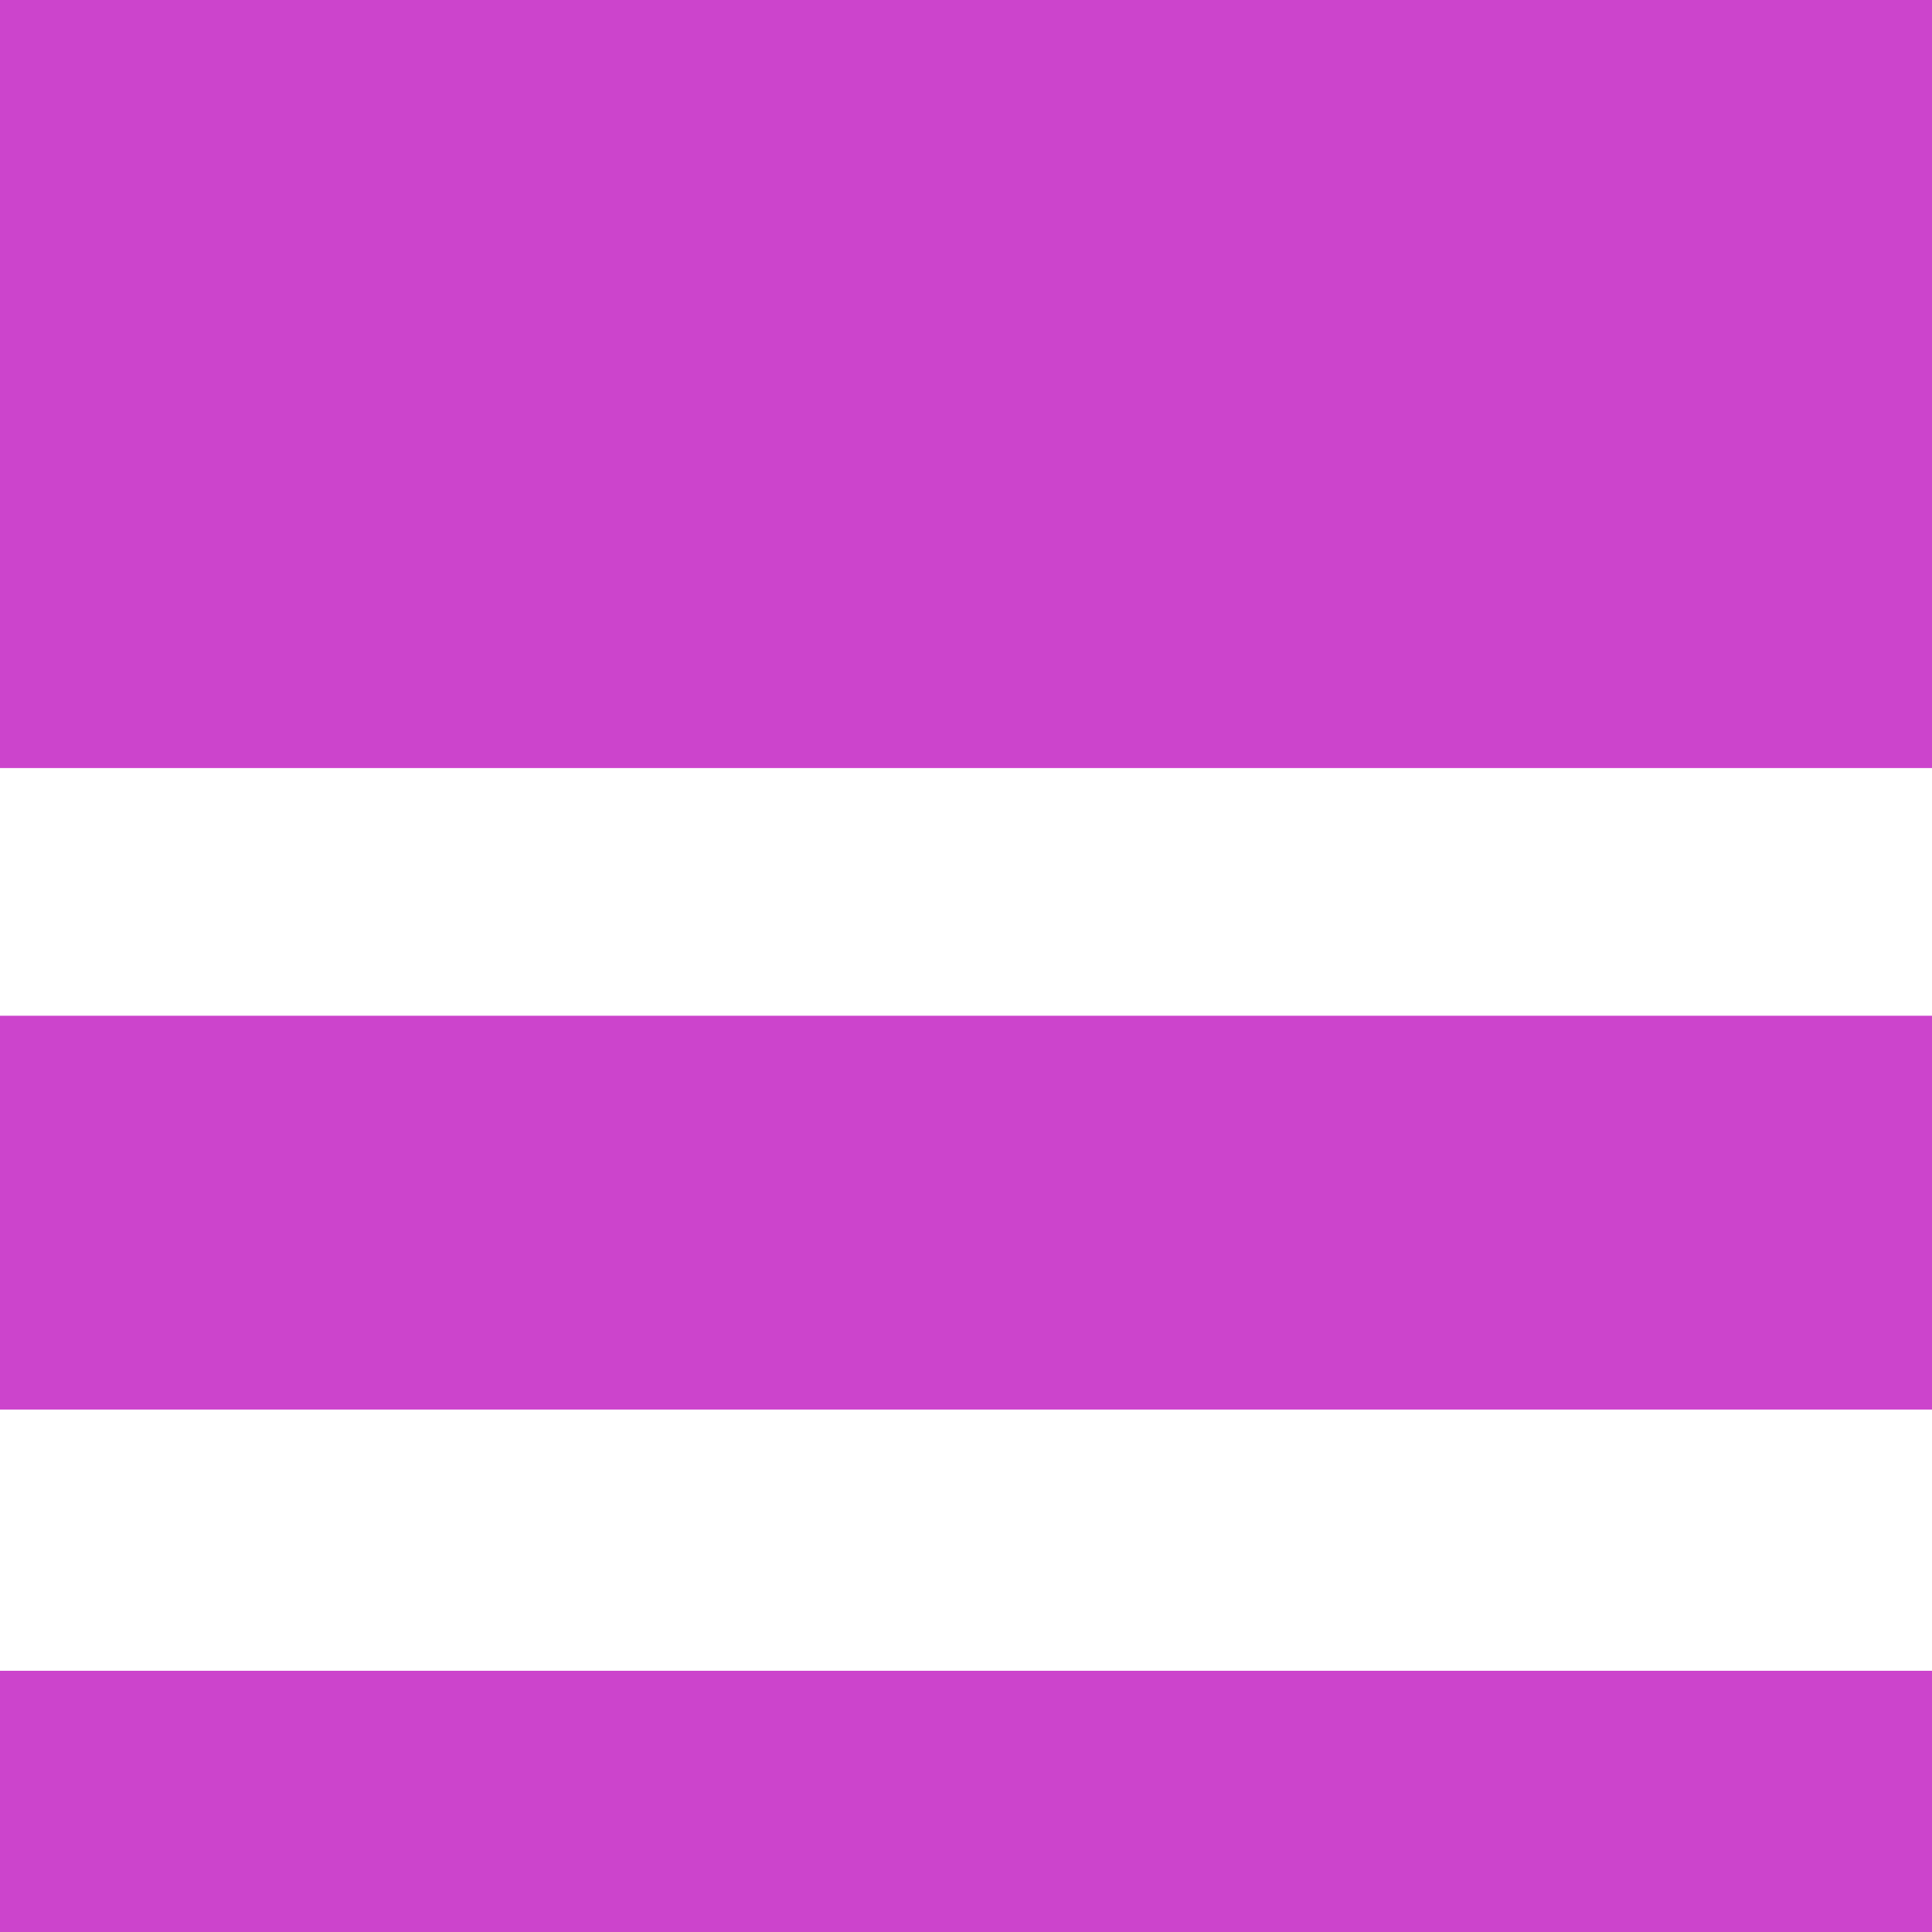
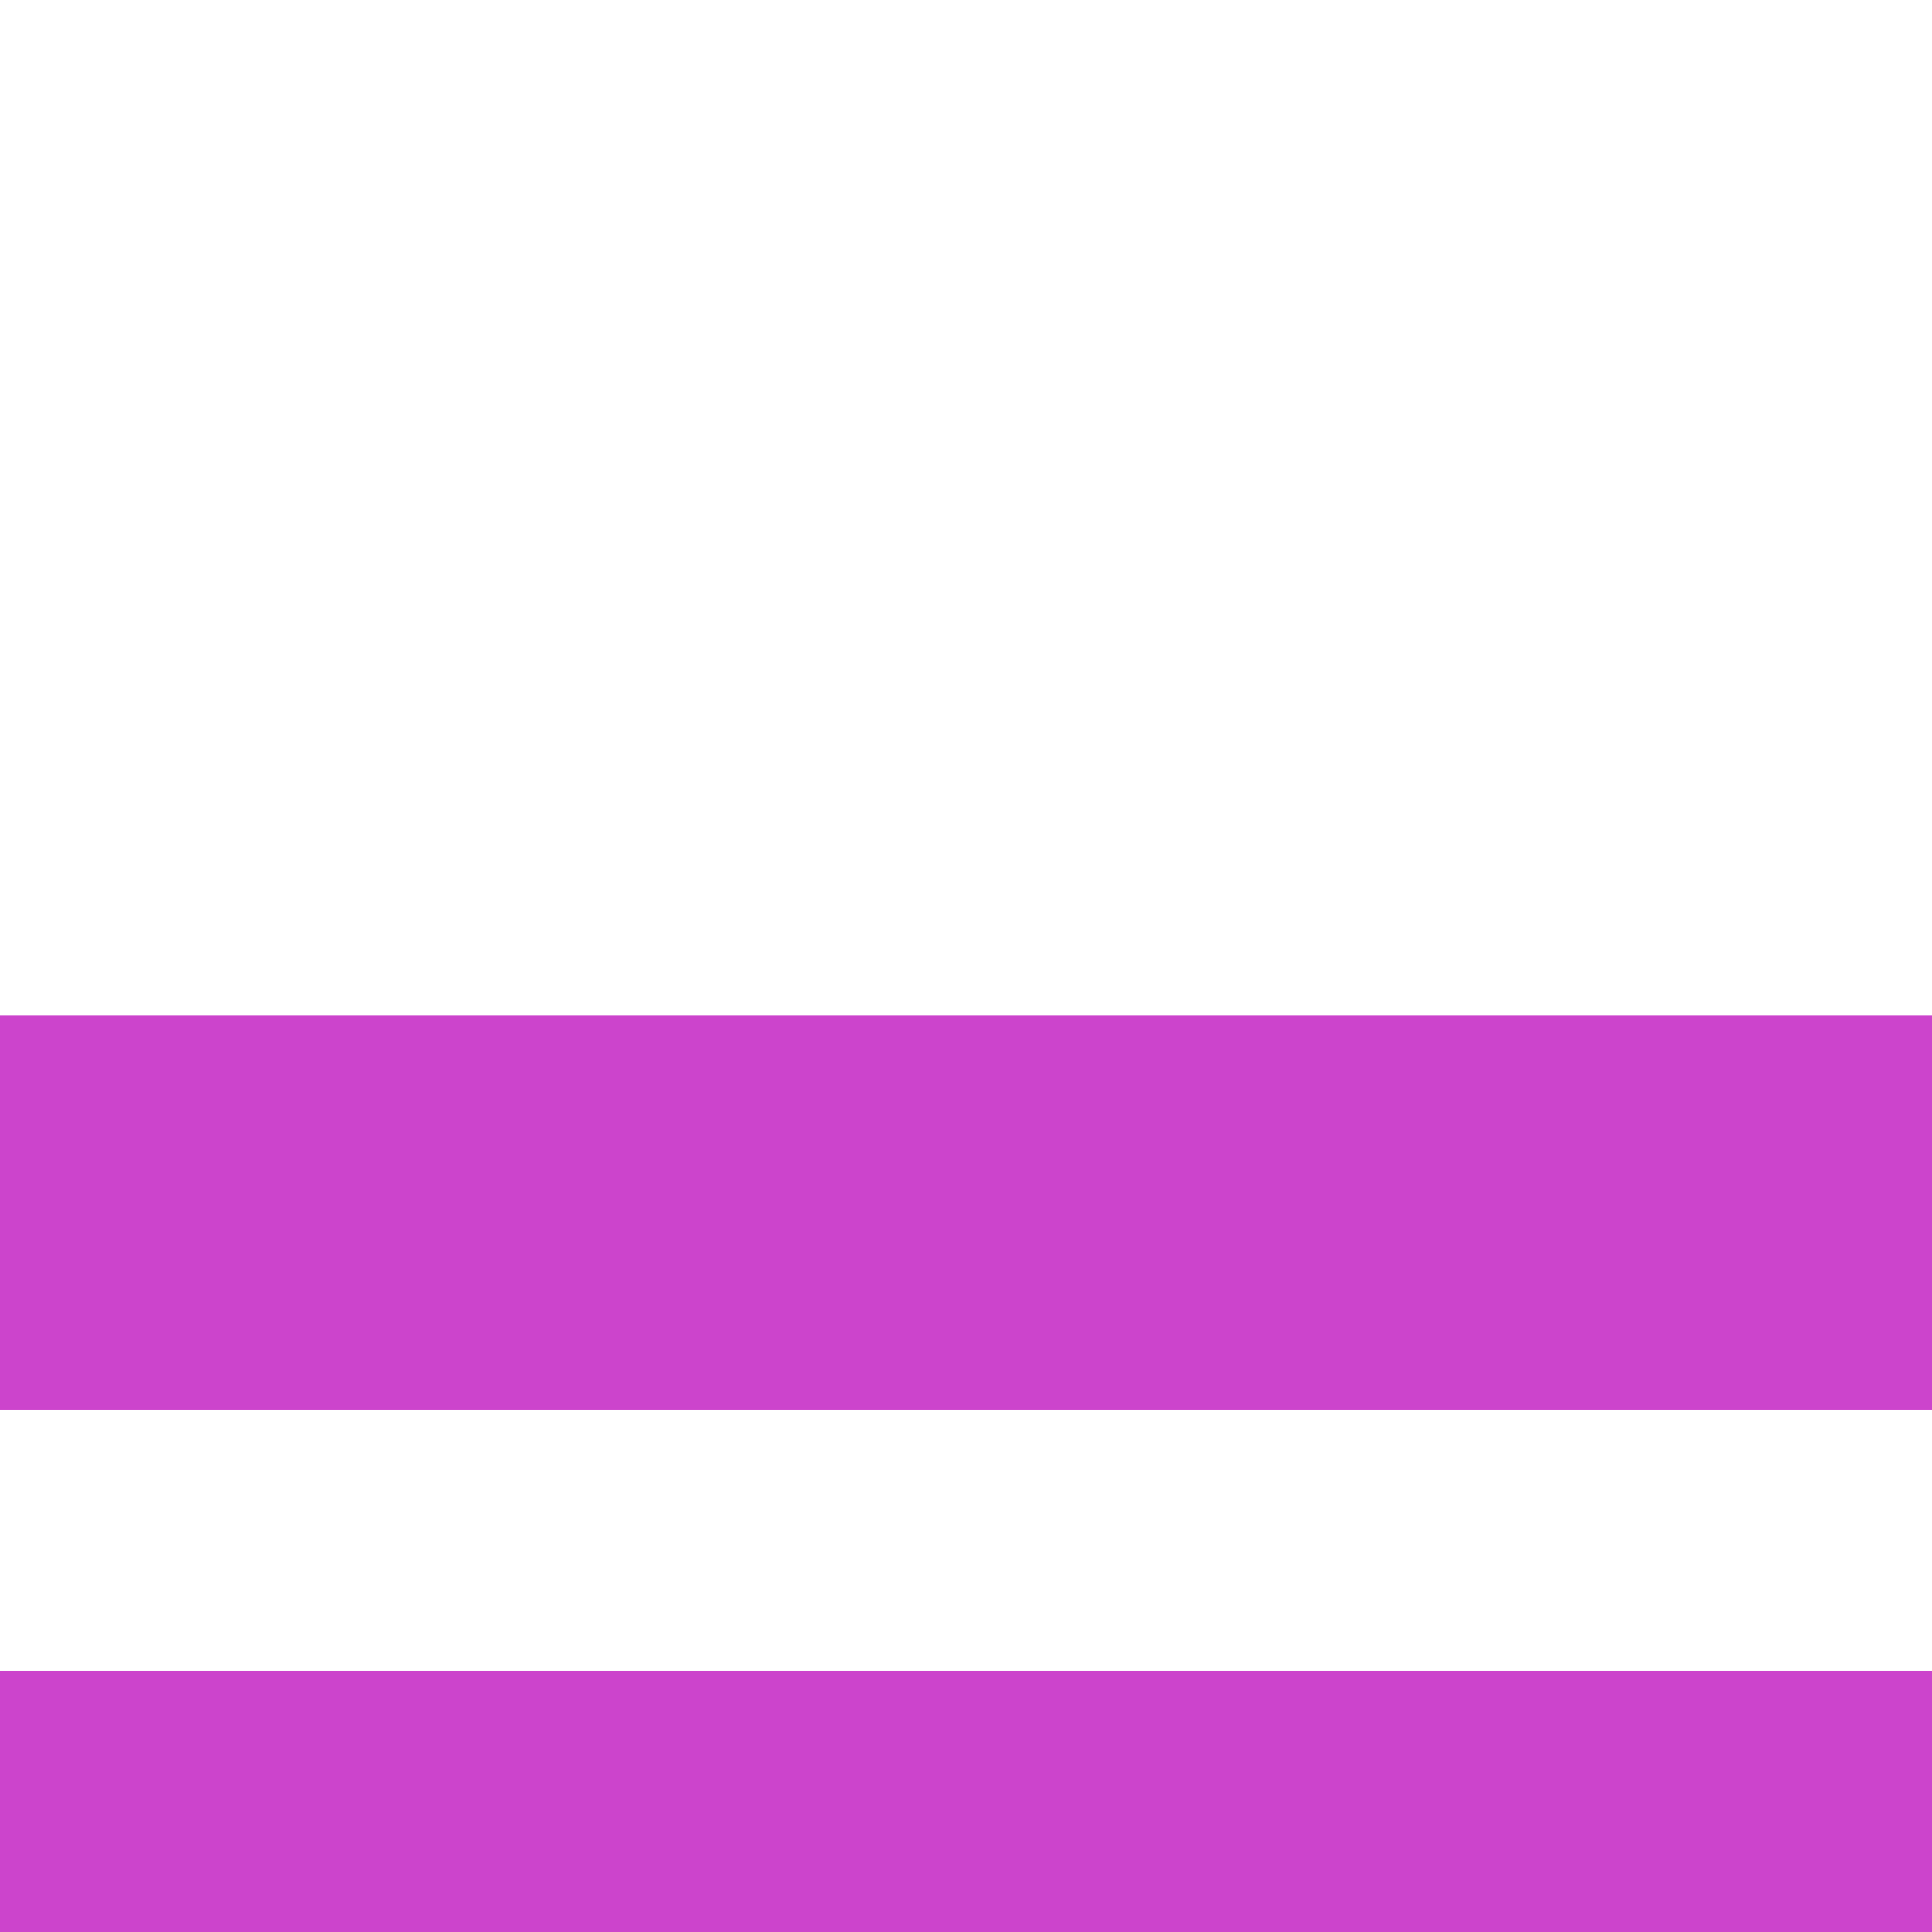
<svg xmlns="http://www.w3.org/2000/svg" role="img" width="32px" height="32px" viewBox="0 0 24 24">
  <title>Platform.sh</title>
-   <path fill="#c4ca8" d="M24 0H0v9.541h24V0zM24 20.755H0V24h24v-3.245zM0 12.618h24v4.892H0v-4.892z" />
+   <path fill="#c4ca8" d="M24 0H0h24V0zM24 20.755H0V24h24v-3.245zM0 12.618h24v4.892H0v-4.892z" />
</svg>